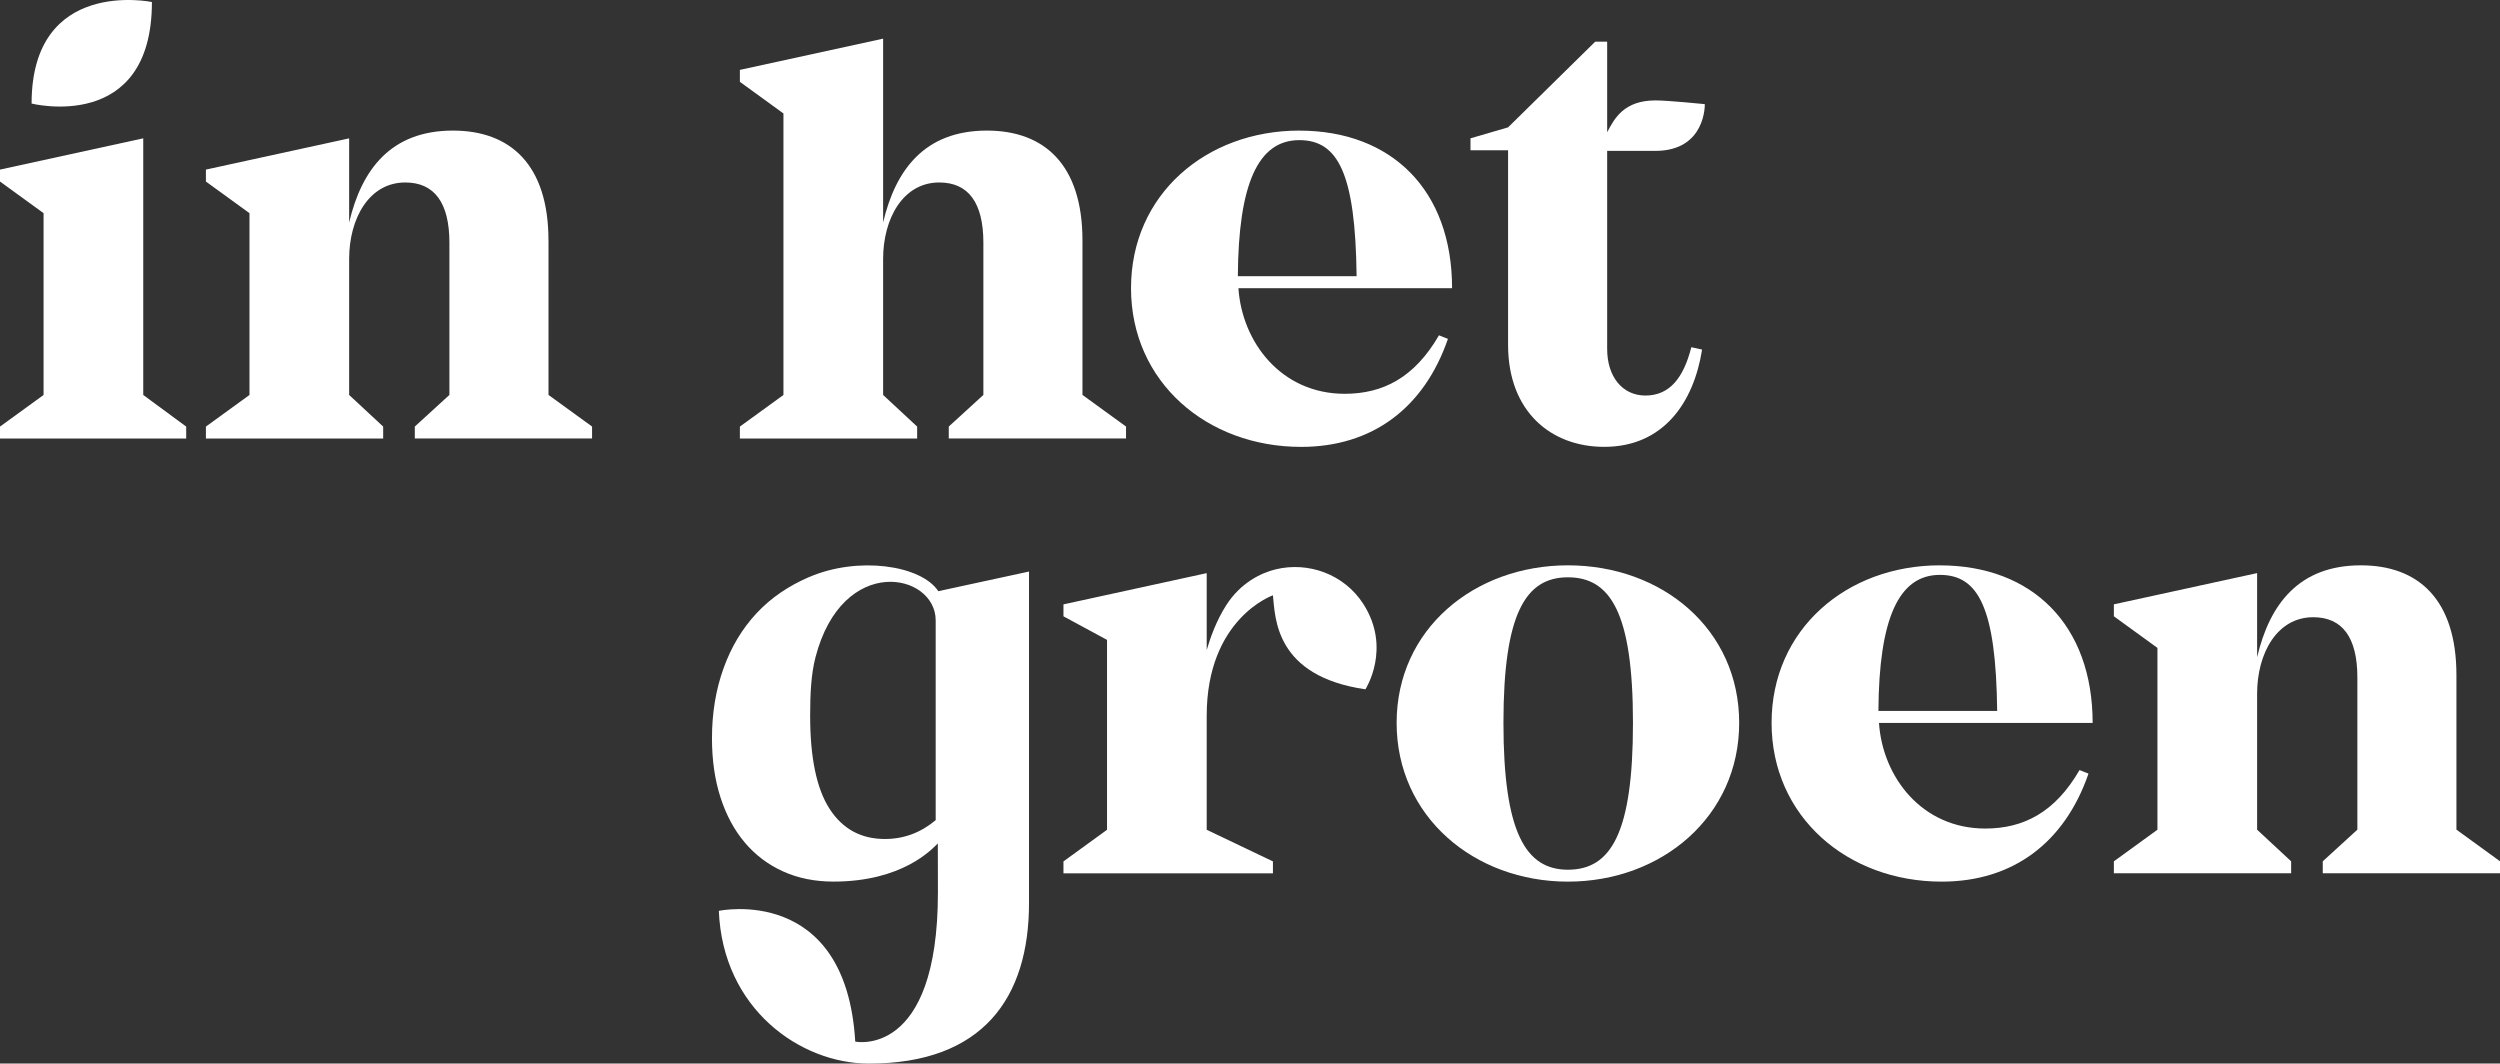
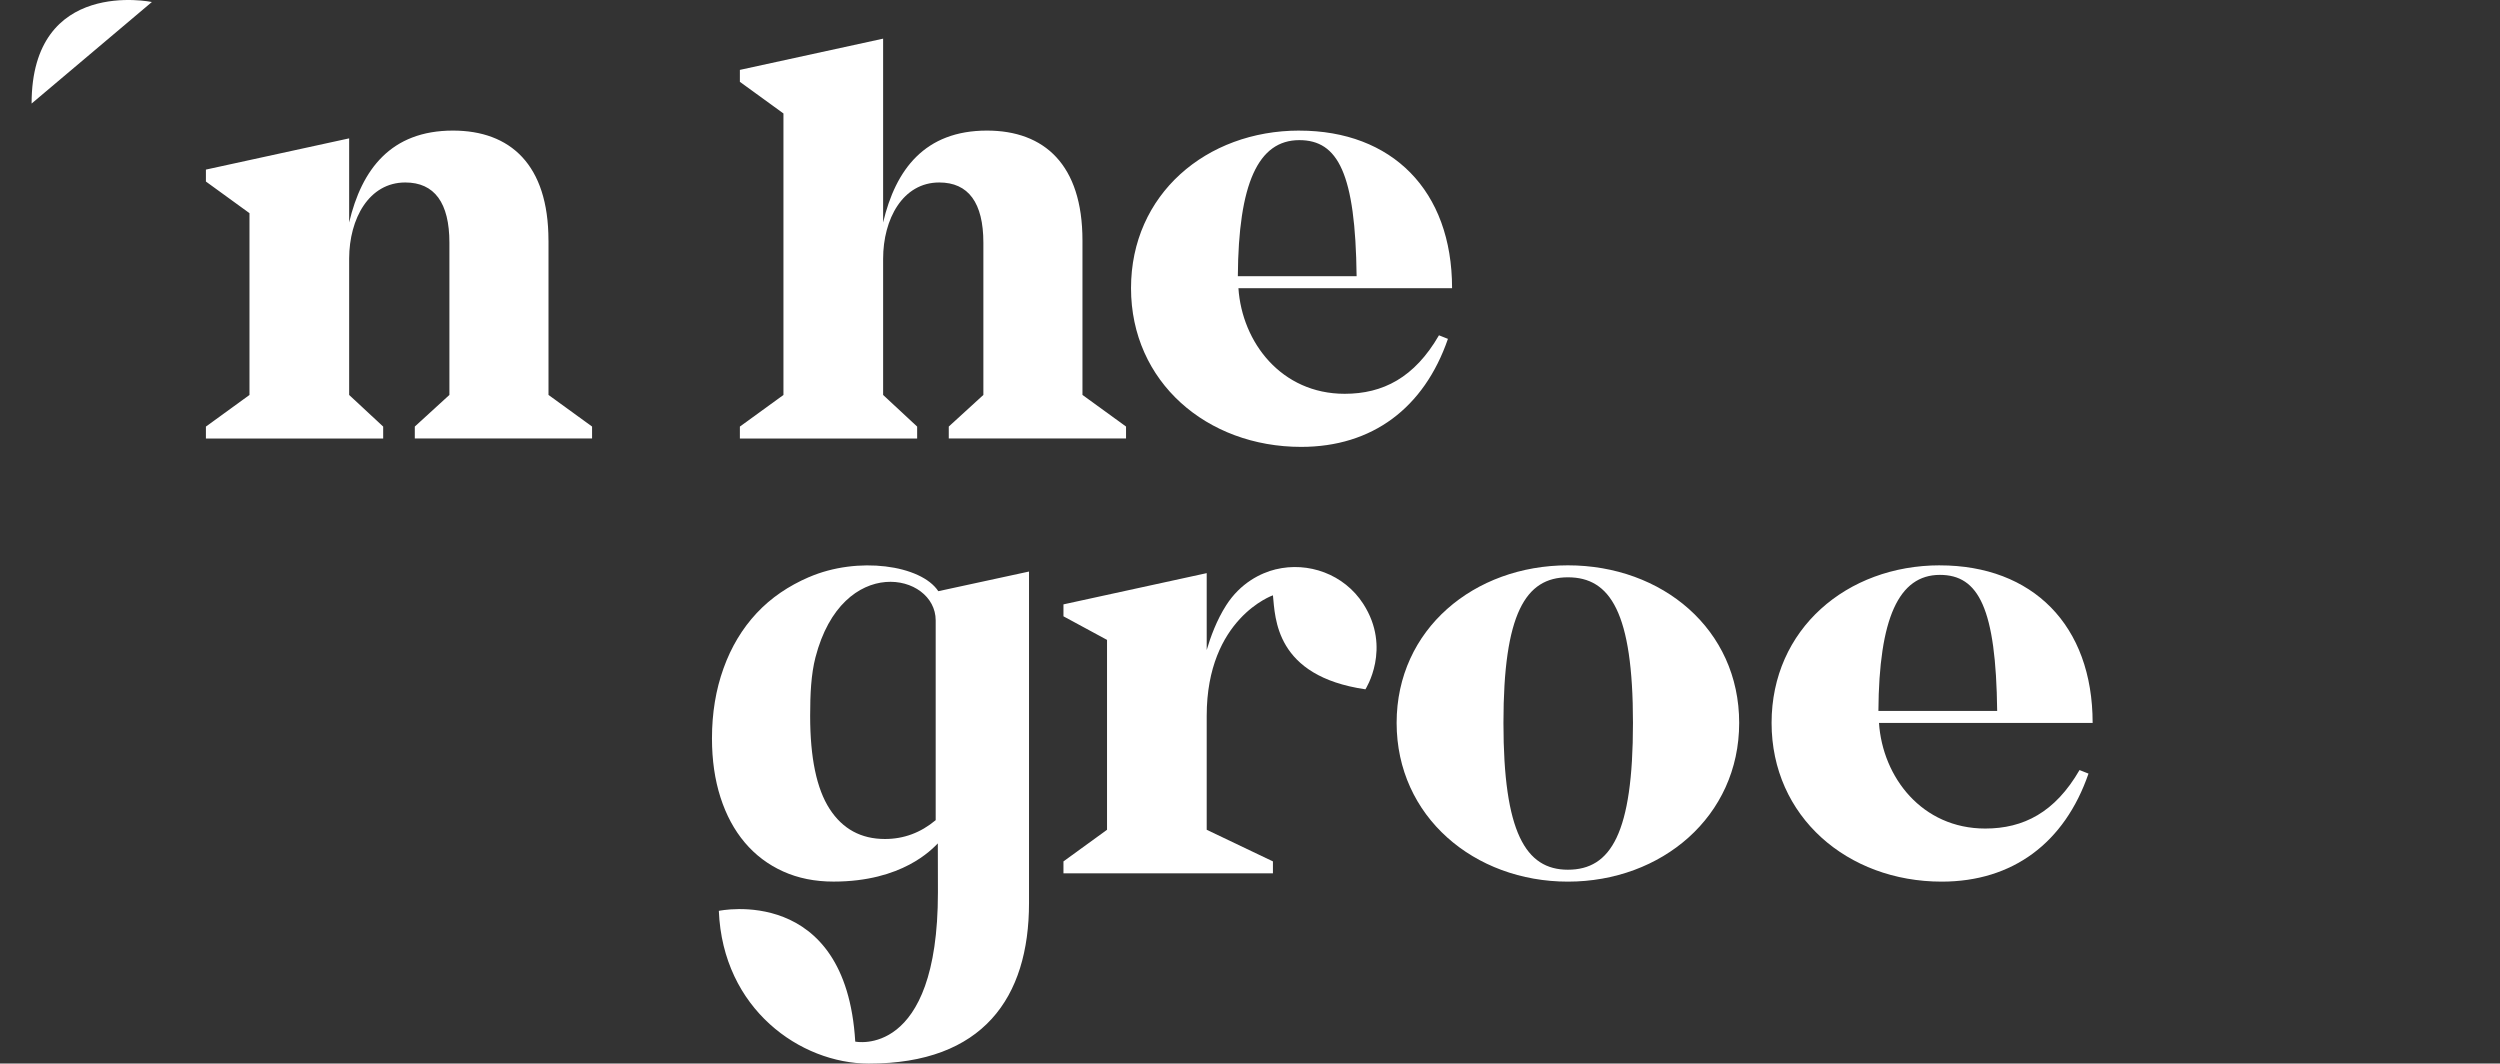
<svg xmlns="http://www.w3.org/2000/svg" id="Laag_1" data-name="Laag 1" viewBox="0 0 772.29 328.55">
  <rect x="0" y="0" width="772.29" height="328.55" fill="#333333" stroke="none" />
  <defs>
    <style>
      .cls-1 {
        fill: #fff;
      }
    </style>
  </defs>
  <g>
-     <polygon class="cls-1" points="44.25 42.73 0 52.39 0 56.07 0 56.08 0 56.08 13.46 65.85 13.46 122.01 0 131.78 0 135.47 57.52 135.47 57.52 131.78 44.25 122.01 44.25 42.73" />
    <path class="cls-1" d="M169.43,74.26c0-23.41-11.8-33.92-29.5-33.92-19.16,0-28.2,11.98-32.07,28.38v-25.98l-44.25,9.65v3.69h0s0,0,0,0l13.46,9.77v56.16l-13.46,9.77v3.69h54.76v-3.69l-10.51-9.77v-42.17c.04-12.3,6.12-23.47,17.33-23.47,9.03,0,13.64,6.27,13.64,18.62v47.01l-10.69,9.77v3.69h54.76v-3.69l-13.46-9.77v-47.75Z" />
    <path class="cls-1" d="M334.39,74.26c0-23.41-11.8-33.92-29.5-33.92-19.17,0-28.21,11.98-32.08,28.39V11.94l-44.25,9.65v3.69h0s0,0,0,0l13.46,9.77V122.01l-13.46,9.77v3.69h54.76v-3.69l-10.51-9.77v-42.04c0-12.35,6.09-23.6,17.33-23.6,9.03,0,13.64,6.27,13.64,18.62v47.01l-10.69,9.77v3.69h54.76v-3.69l-13.46-9.77v-47.75Z" />
    <path class="cls-1" d="M401.38,40.34c-28.76,0-51.99,19.73-51.99,48.67s23.41,49.04,52.55,49.04c21.94,0,37.98-11.98,45.35-33.37l-2.77-1.1c-7.56,13.09-17.33,18.07-29.13,18.07-19.54,0-31.71-15.86-32.82-32.63h66c0-30.24-18.62-48.67-47.2-48.67Zm-18.99,44.98c.18-28.57,6.27-42.03,18.99-42.03,11.98,0,17.33,10.32,17.7,42.03h-36.69Z" />
-     <path class="cls-1" d="M46.92,.62S9.76-7.11,9.76,31.99c0,0,37.17,9.36,37.17-31.37Z" />
-     <path class="cls-1" d="M508.28,122.19c-7.01,0-11.8-5.72-11.8-14.38V46.61h14.86c15.71,0,15.3-14.44,15.3-14.44,0,0-11.39-1.15-15.19-1.15-9.72-.01-12.71,5.49-14.97,9.83V12.87h-3.69l-26.92,26.47-11.61,3.39v3.69h11.61v60.1c0,20.65,13.28,31.52,29.69,31.52,18.25,0,27.66-13.64,30.24-30.05l-3.32-.73c-2.4,9.4-6.64,14.93-14.2,14.93Z" />
+     <path class="cls-1" d="M46.92,.62S9.76-7.11,9.76,31.99Z" />
  </g>
-   <path class="cls-1" d="M758.83,256.31v-47.75c0-23.41-11.8-33.92-29.5-33.92-19.16,0-28.2,11.98-32.07,28.38v-25.98l-44.25,9.65v3.69h0s0,0,0,0l13.46,9.77v56.16l-13.46,9.77v3.69h54.76v-3.69l-10.51-9.77v-42.17c.04-12.3,6.12-23.47,17.33-23.47,9.03,0,13.64,6.27,13.64,18.62v47.01l-10.69,9.77v3.69h54.76v-3.69l-13.46-9.77Z" />
  <path class="cls-1" d="M599.26,174.64c-28.76,0-51.99,19.73-51.99,48.67s23.42,49.04,52.55,49.04c21.94,0,37.98-11.98,45.35-33.37l-2.77-1.1c-7.56,13.09-17.33,18.07-29.13,18.07-19.54,0-31.71-15.86-32.82-32.63h66c0-30.24-18.62-48.67-47.2-48.67Zm-18.99,44.98c.18-28.57,6.27-42.03,18.99-42.03,11.98,0,17.33,10.32,17.7,42.03h-36.69Z" />
  <path class="cls-1" d="M484.35,174.64c-28.94,0-52.91,19.73-52.91,48.67s23.97,49.04,52.91,49.04,52.91-20.1,52.91-49.04-23.78-48.67-52.91-48.67Zm0,94.03c-13.09,0-19.91-11.62-19.91-45.35s6.82-44.98,19.91-44.98,20.1,10.87,20.1,44.98-6.82,45.35-20.1,45.35Z" />
  <path class="cls-1" d="M394.13,175.86c-4.73,1.15-10.96,4.27-15.33,11.1-2.95,4.61-4.86,9.83-6.03,13.84v-23.75l-44.25,9.65v3.69l13.46,7.28v58.66l-13.46,9.77v3.69h64.71v-3.69l-20.46-9.77v-35.21c0-30.13,20.46-37.22,20.46-37.22,.73,6.92,.58,24.96,28.57,29.04,0,0,8.18-12.66-.66-26.39-5.96-9.26-17.09-13.09-27.01-10.68Z" />
  <path class="cls-1" d="M249.89,178.28c-6.3,2.73-11.71,6.37-16.15,11.13-4.44,4.76-7.86,10.44-10.23,17.05-2.38,6.6-3.57,13.82-3.57,21.65,0,6.7,.88,12.77,2.63,18.22,1.75,5.45,4.26,10.1,7.51,13.95,3.26,3.85,7.2,6.83,11.83,8.92,4.64,2.1,9.83,3.14,15.59,3.14,21.26,0,30.39-9.98,32.21-11.8,0,0,.03,10,.03,15.15,0,51.47-25.54,46.08-25.54,46.08-2.91-48.76-42.14-40.39-42.14-40.39,1.22,30.35,25.22,47.16,46.31,47.18,35.28,.03,49.51-20.34,49.51-49.58v-102.42l-28.02,6.07c-5.33-8.09-24.9-10.87-39.98-4.33Zm39.16,75.08c-4.64,3.88-9.86,5.82-15.68,5.82-7.39,0-13.08-3.1-17.09-9.3-4.01-6.2-6.01-15.77-6.01-28.73,0-6.76,.29-12.85,1.64-18.08,8.33-32.14,37.14-26.13,37.14-11.42v61.71Z" />
</svg>